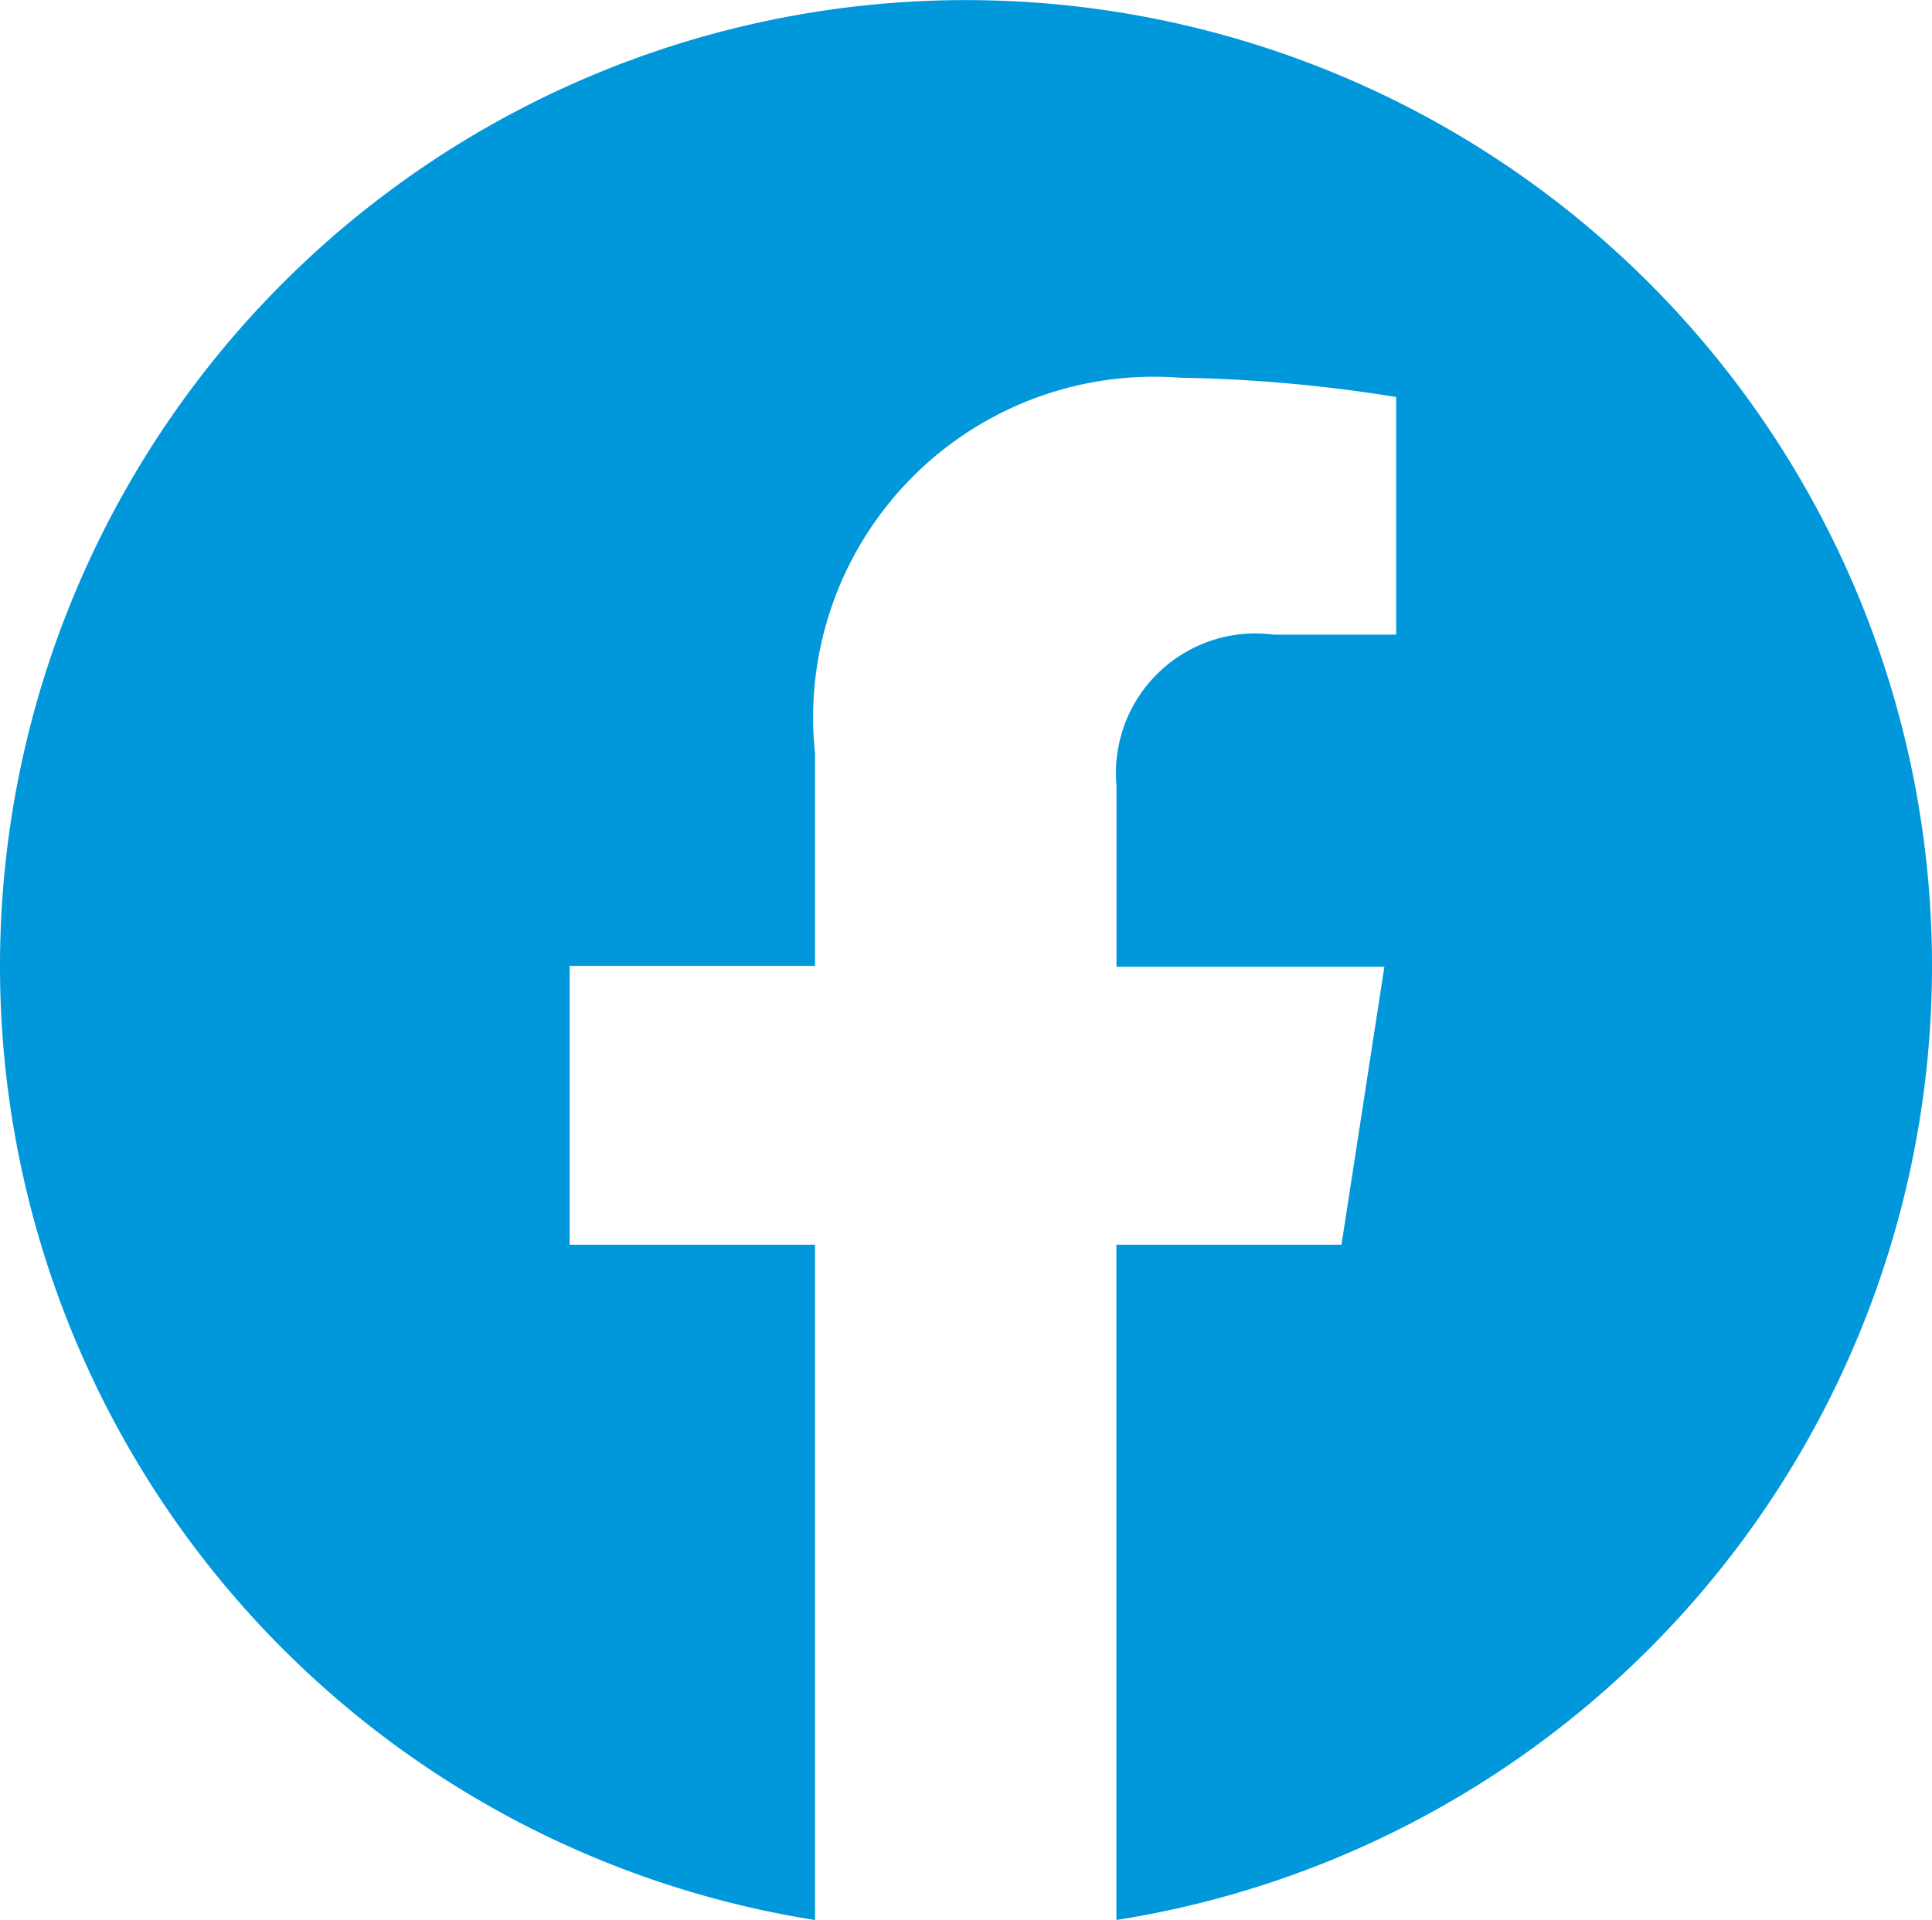
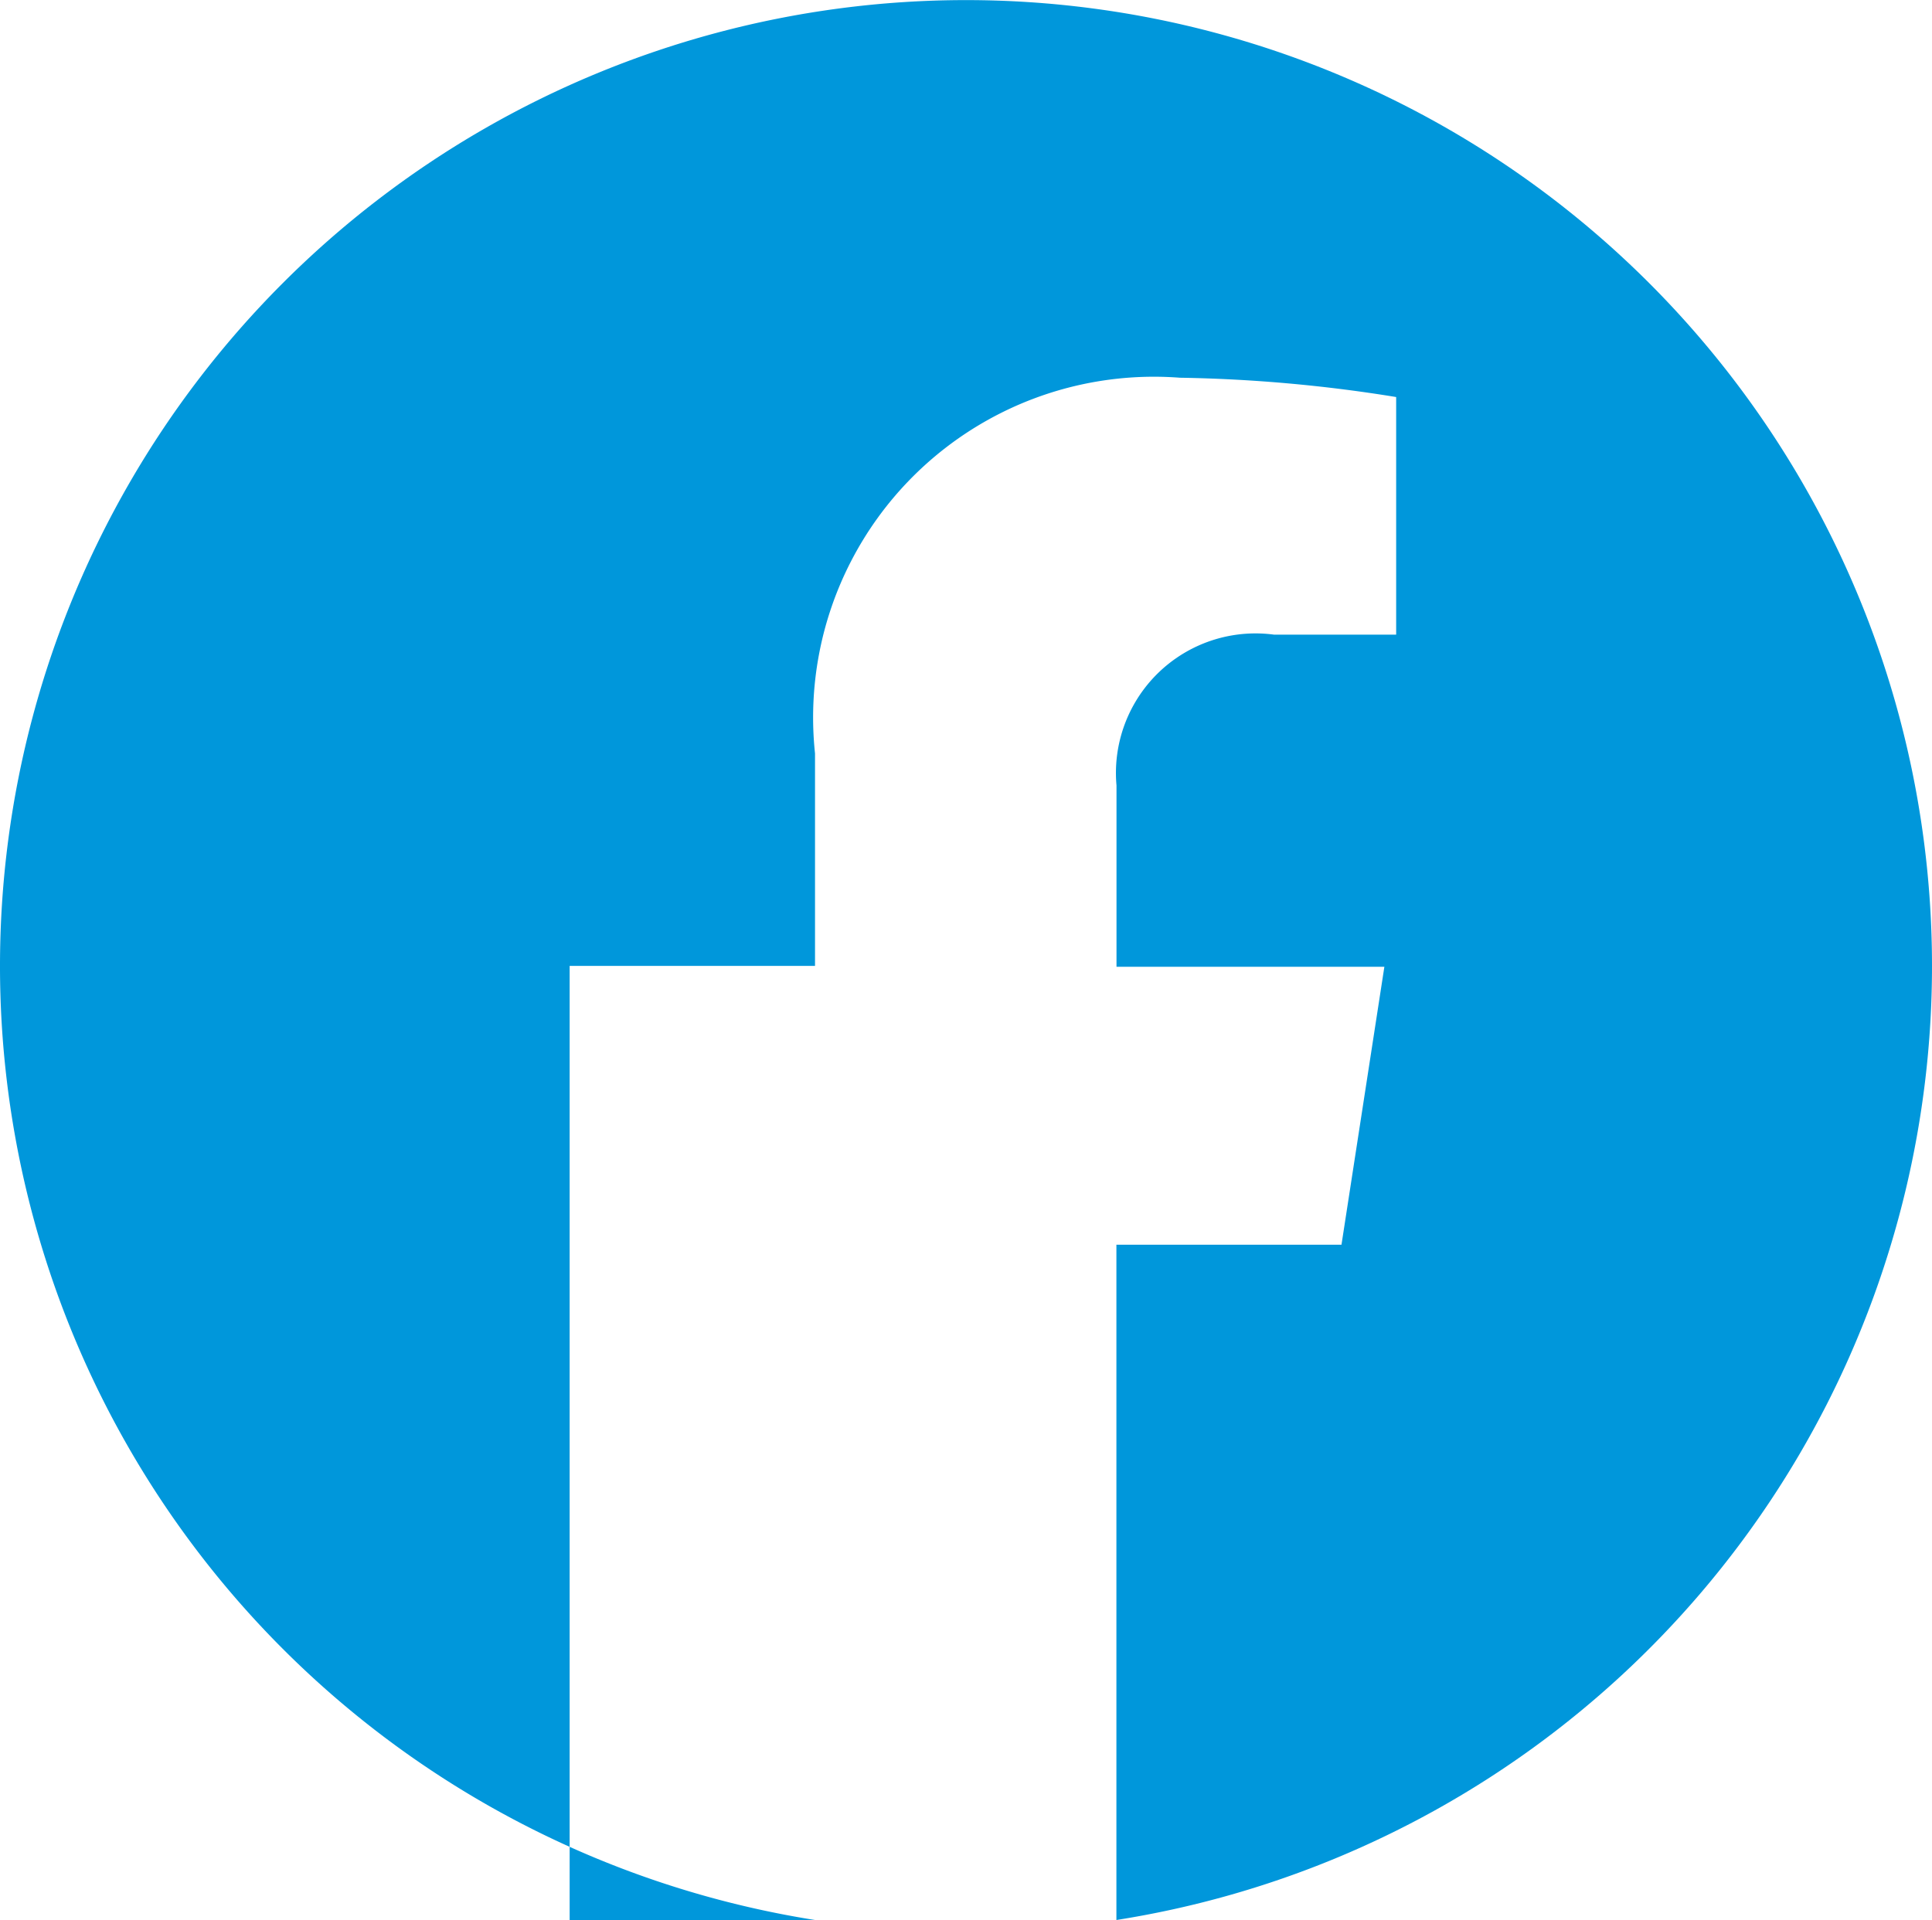
<svg xmlns="http://www.w3.org/2000/svg" width="20" height="19.879" viewBox="0 0 20 19.879">
-   <path d="M20.313-7.187a10,10,0,0,0-10-10,10,10,0,0,0-10,10A10,10,0,0,0,8.75,2.692V-4.3H6.21V-7.187H8.75v-2.2a3.528,3.528,0,0,1,3.777-3.89,15.391,15.391,0,0,1,2.239.2v2.46H13.5a1.445,1.445,0,0,0-1.629,1.562v1.877h2.773L14.2-4.3h-2.33V2.692A10,10,0,0,0,20.313-7.187Z" transform="translate(-0.313 17.188)" fill="#0097db" />
+   <path d="M20.313-7.187a10,10,0,0,0-10-10,10,10,0,0,0-10,10A10,10,0,0,0,8.75,2.692H6.21V-7.187H8.75v-2.2a3.528,3.528,0,0,1,3.777-3.89,15.391,15.391,0,0,1,2.239.2v2.46H13.5a1.445,1.445,0,0,0-1.629,1.562v1.877h2.773L14.2-4.3h-2.33V2.692A10,10,0,0,0,20.313-7.187Z" transform="translate(-0.313 17.188)" fill="#0097db" />
</svg>